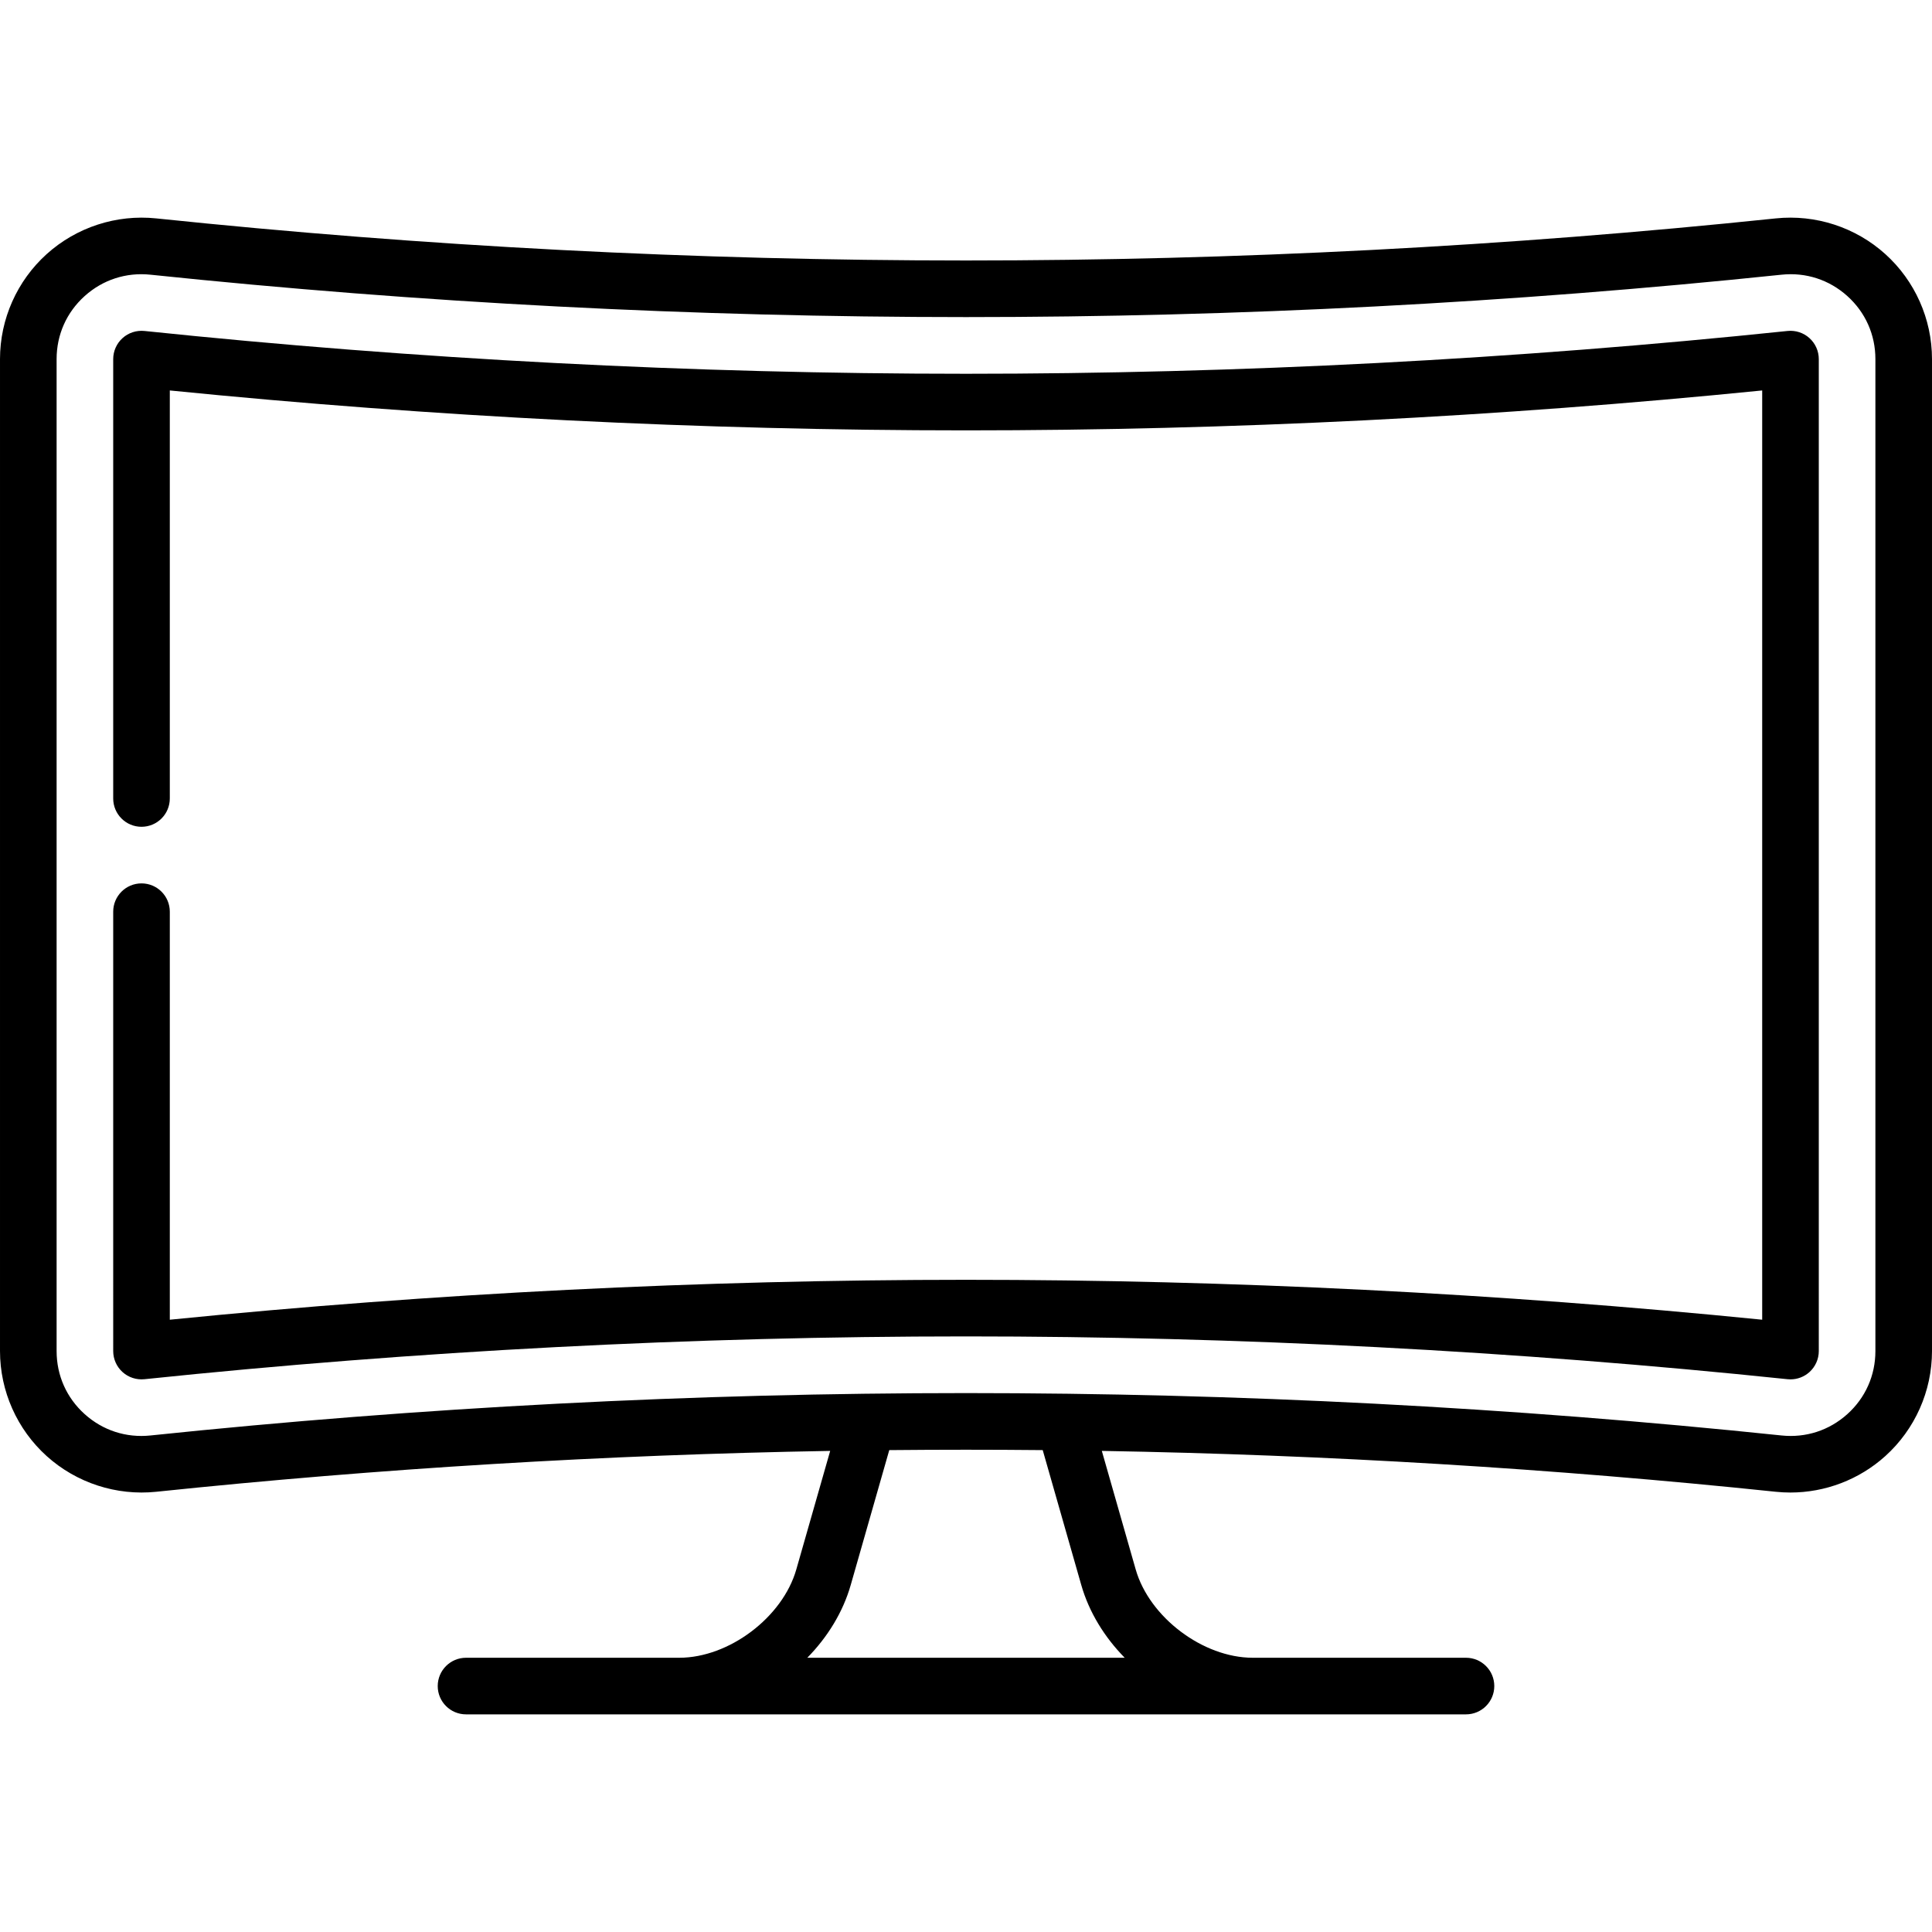
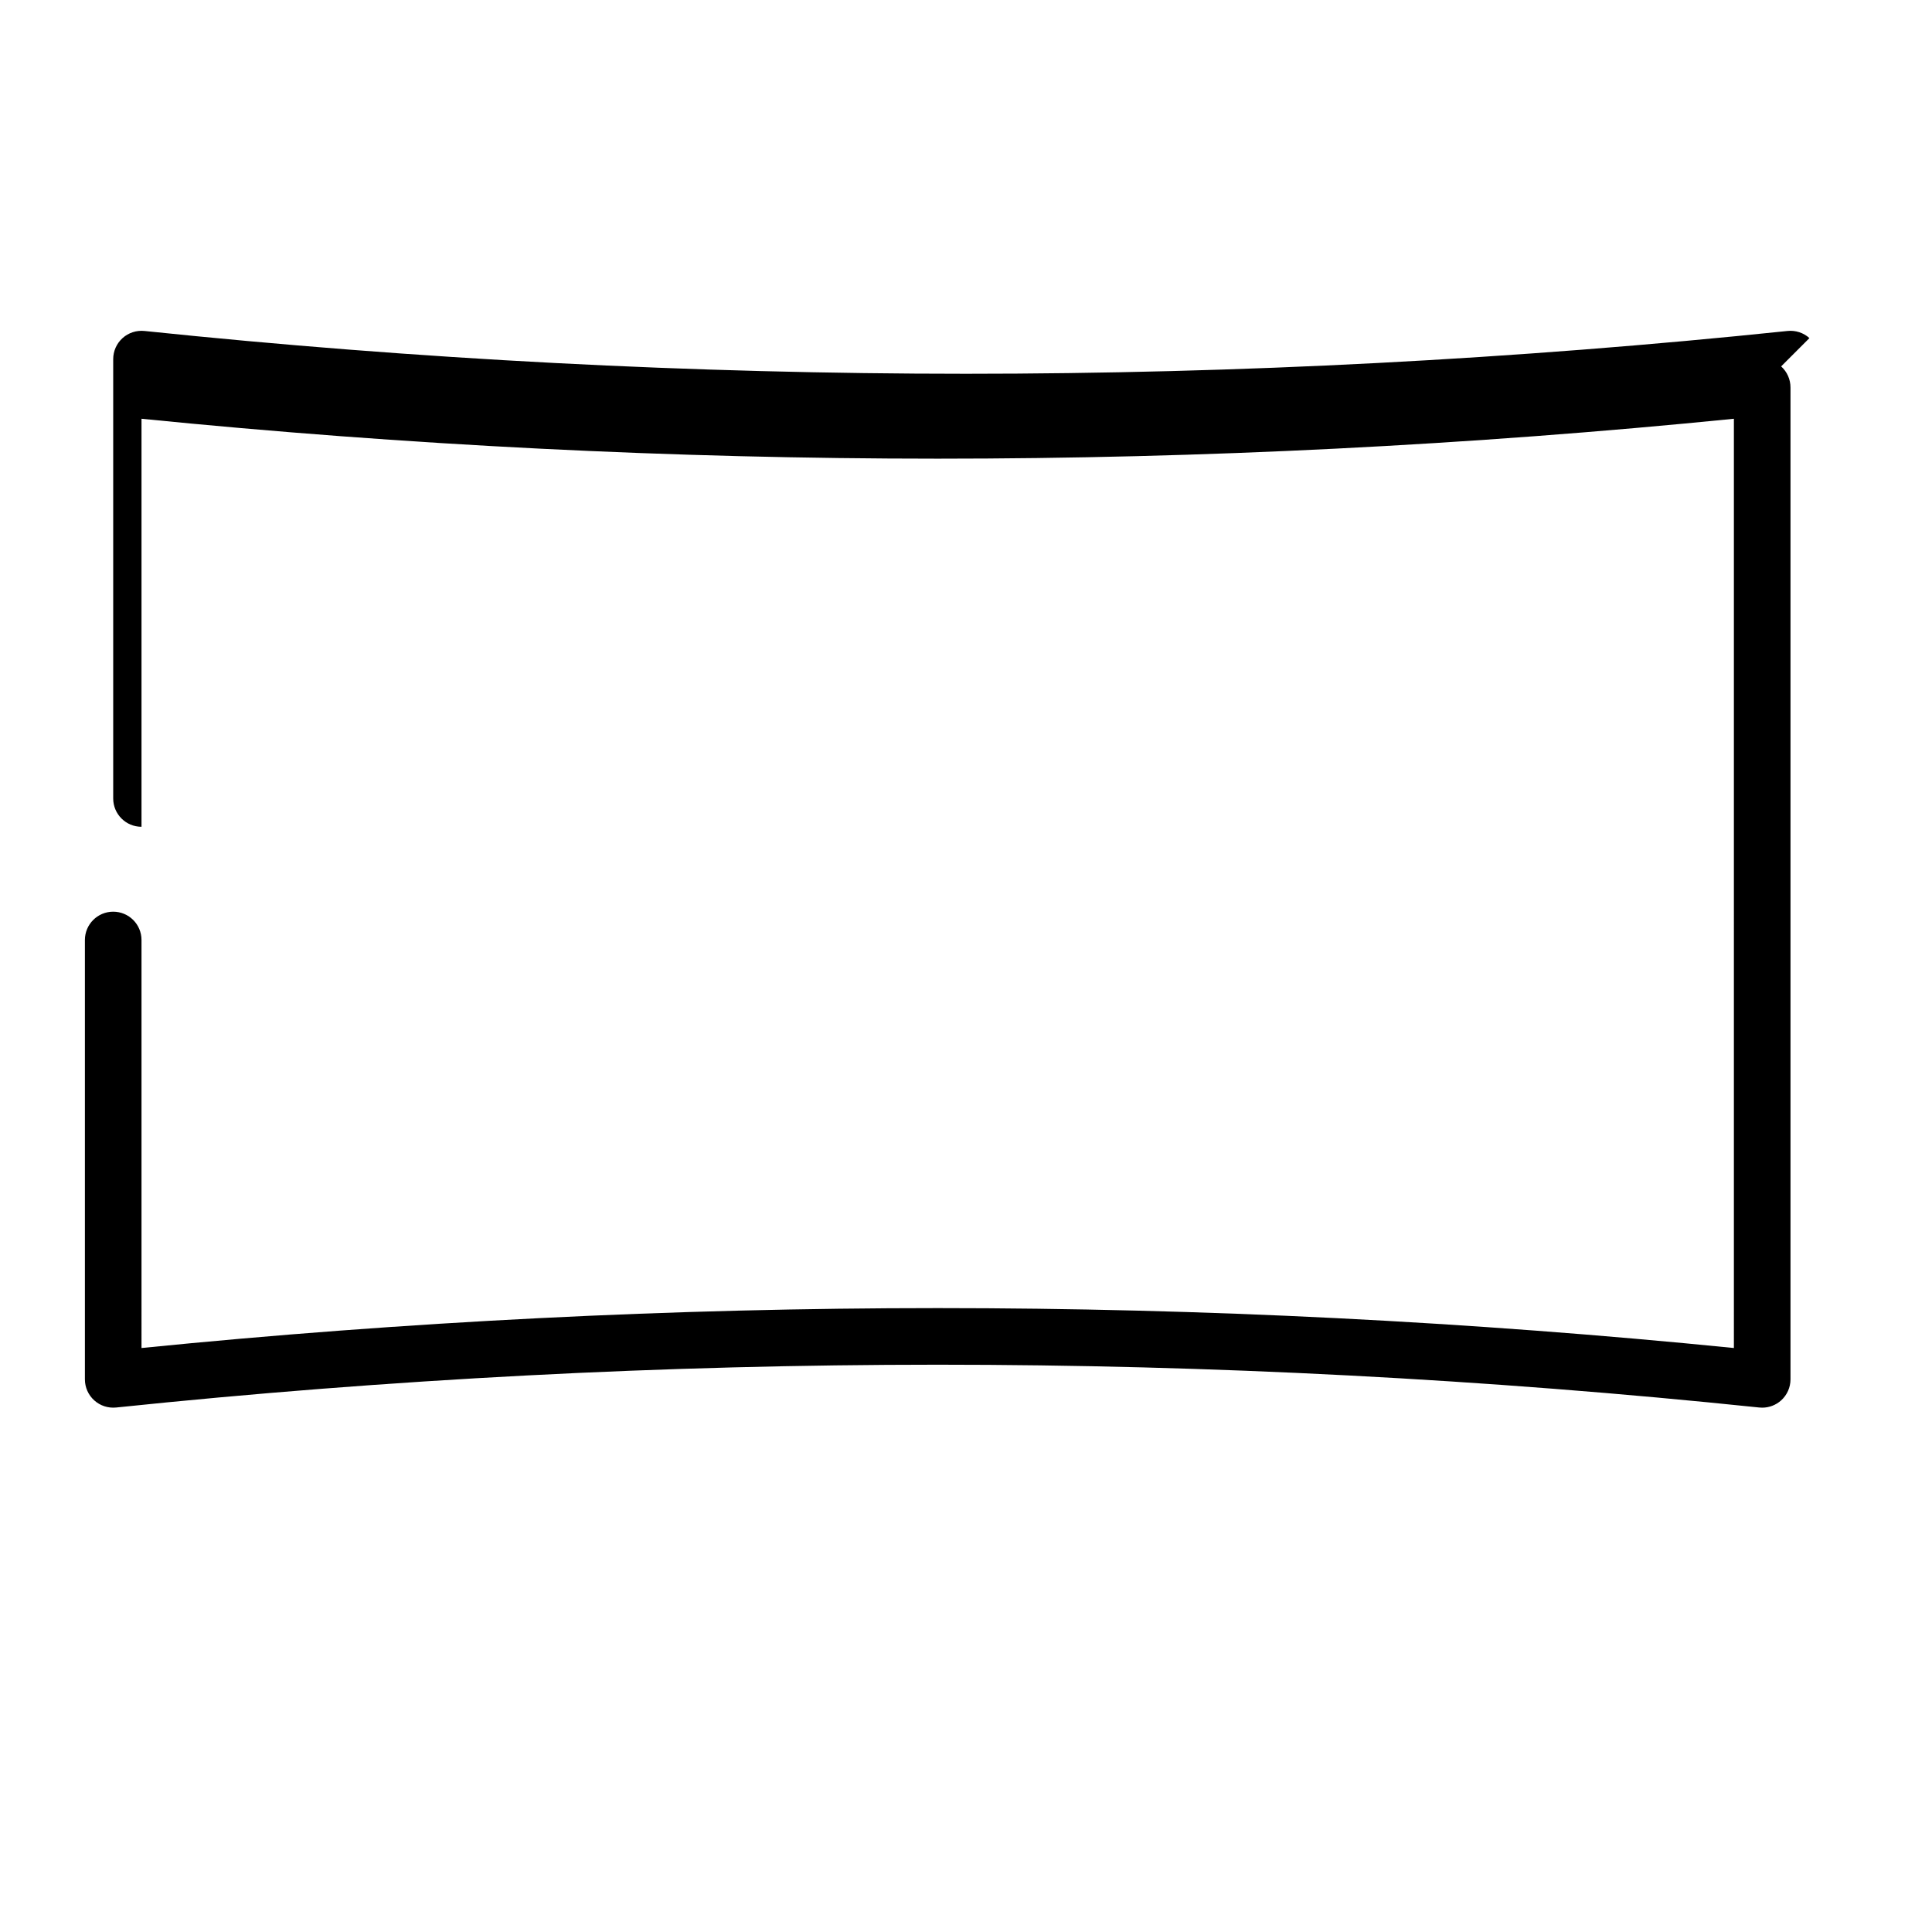
<svg xmlns="http://www.w3.org/2000/svg" enable-background="new 0 0 512 512" viewBox="0 0 512 512">
  <g>
-     <path fill="#000" d="m511.999 95.156c0-10.597-4.515-20.742-12.386-27.834-7.886-7.105-18.467-10.547-29.04-9.443-142.379 14.867-286.767 14.867-429.147 0-10.572-1.104-21.154 2.338-29.04 9.443-7.871 7.092-12.386 17.237-12.386 27.834l.001 262.9c0 10.597 4.515 20.742 12.386 27.834 7.886 7.105 18.472 10.547 29.04 9.443 59.275-6.189 118.898-9.792 178.579-10.829l-8.976 31.413c-3.624 12.688-17.834 23.406-31.029 23.406h-56.5c-4.143 0-7.5 3.357-7.5 7.5s3.357 7.5 7.5 7.5h265c4.143 0 7.5-3.357 7.5-7.5s-3.357-7.5-7.5-7.5h-56.501c-13.195 0-27.405-10.719-31.03-23.406l-8.975-31.413c59.681 1.036 119.304 4.639 178.579 10.829 1.299.136 2.598.203 3.892.203 9.237 0 18.231-3.414 25.148-9.646 7.871-7.092 12.386-17.237 12.386-27.835zm-225.452 324.883c2.059 7.205 6.149 13.824 11.512 19.285h-84.119c5.363-5.461 9.453-12.081 11.511-19.285l10.213-35.745c13.556-.133 27.113-.133 40.668 0zm203.027-45.292c-4.806 4.328-11 6.339-17.441 5.669-71.708-7.489-143.92-11.233-216.133-11.233-72.212 0-144.425 3.744-216.132 11.233-6.445.674-12.638-1.341-17.441-5.669-4.789-4.314-7.426-10.242-7.426-16.69l-.001-262.901c0-6.448 2.638-12.375 7.426-16.689 4.805-4.33 11.003-6.343 17.441-5.67 143.414 14.979 288.849 14.979 432.265 0 6.444-.676 12.638 1.341 17.441 5.669 4.789 4.314 7.426 10.242 7.426 16.69l.001 262.9c0 6.448-2.638 12.375-7.426 16.691z" />
-     <path fill="#000" d="m479.52 89.598c-1.577-1.423-3.681-2.104-5.799-1.889-72.174 7.527-145.426 11.344-217.721 11.344-72.296 0-145.548-3.816-217.722-11.344-2.119-.213-4.221.466-5.799 1.889-1.578 1.421-2.479 3.447-2.479 5.571v116.437c0 4.143 3.357 7.5 7.5 7.5s7.5-3.357 7.5-7.5v-108.131c70.006 7.02 140.951 10.577 211 10.577s140.993-3.558 210.999-10.577l.001 246.262c-70.007-7.02-140.952-10.577-211-10.577-70.049 0-140.993 3.558-210.999 10.577l-.001-108.131c0-4.143-3.358-7.5-7.5-7.5-4.143 0-7.5 3.358-7.5 7.5l.001 116.438c0 2.125.901 4.149 2.479 5.571 1.577 1.423 3.676 2.101 5.799 1.889 72.174-7.528 145.426-11.344 217.721-11.344s145.547 3.816 217.722 11.344c.261.026.52.04.778.04 1.846 0 3.637-.681 5.021-1.929 1.578-1.422 2.479-3.447 2.479-5.571l-.001-262.875c0-2.124-.901-4.15-2.479-5.571z" />
+     <path fill="#000" d="m479.52 89.598c-1.577-1.423-3.681-2.104-5.799-1.889-72.174 7.527-145.426 11.344-217.721 11.344-72.296 0-145.548-3.816-217.722-11.344-2.119-.213-4.221.466-5.799 1.889-1.578 1.421-2.479 3.447-2.479 5.571v116.437c0 4.143 3.357 7.5 7.5 7.5v-108.131c70.006 7.02 140.951 10.577 211 10.577s140.993-3.558 210.999-10.577l.001 246.262c-70.007-7.02-140.952-10.577-211-10.577-70.049 0-140.993 3.558-210.999 10.577l-.001-108.131c0-4.143-3.358-7.5-7.5-7.5-4.143 0-7.5 3.358-7.5 7.5l.001 116.438c0 2.125.901 4.149 2.479 5.571 1.577 1.423 3.676 2.101 5.799 1.889 72.174-7.528 145.426-11.344 217.721-11.344s145.547 3.816 217.722 11.344c.261.026.52.04.778.04 1.846 0 3.637-.681 5.021-1.929 1.578-1.422 2.479-3.447 2.479-5.571l-.001-262.875c0-2.124-.901-4.15-2.479-5.571z" />
  </g>
</svg>